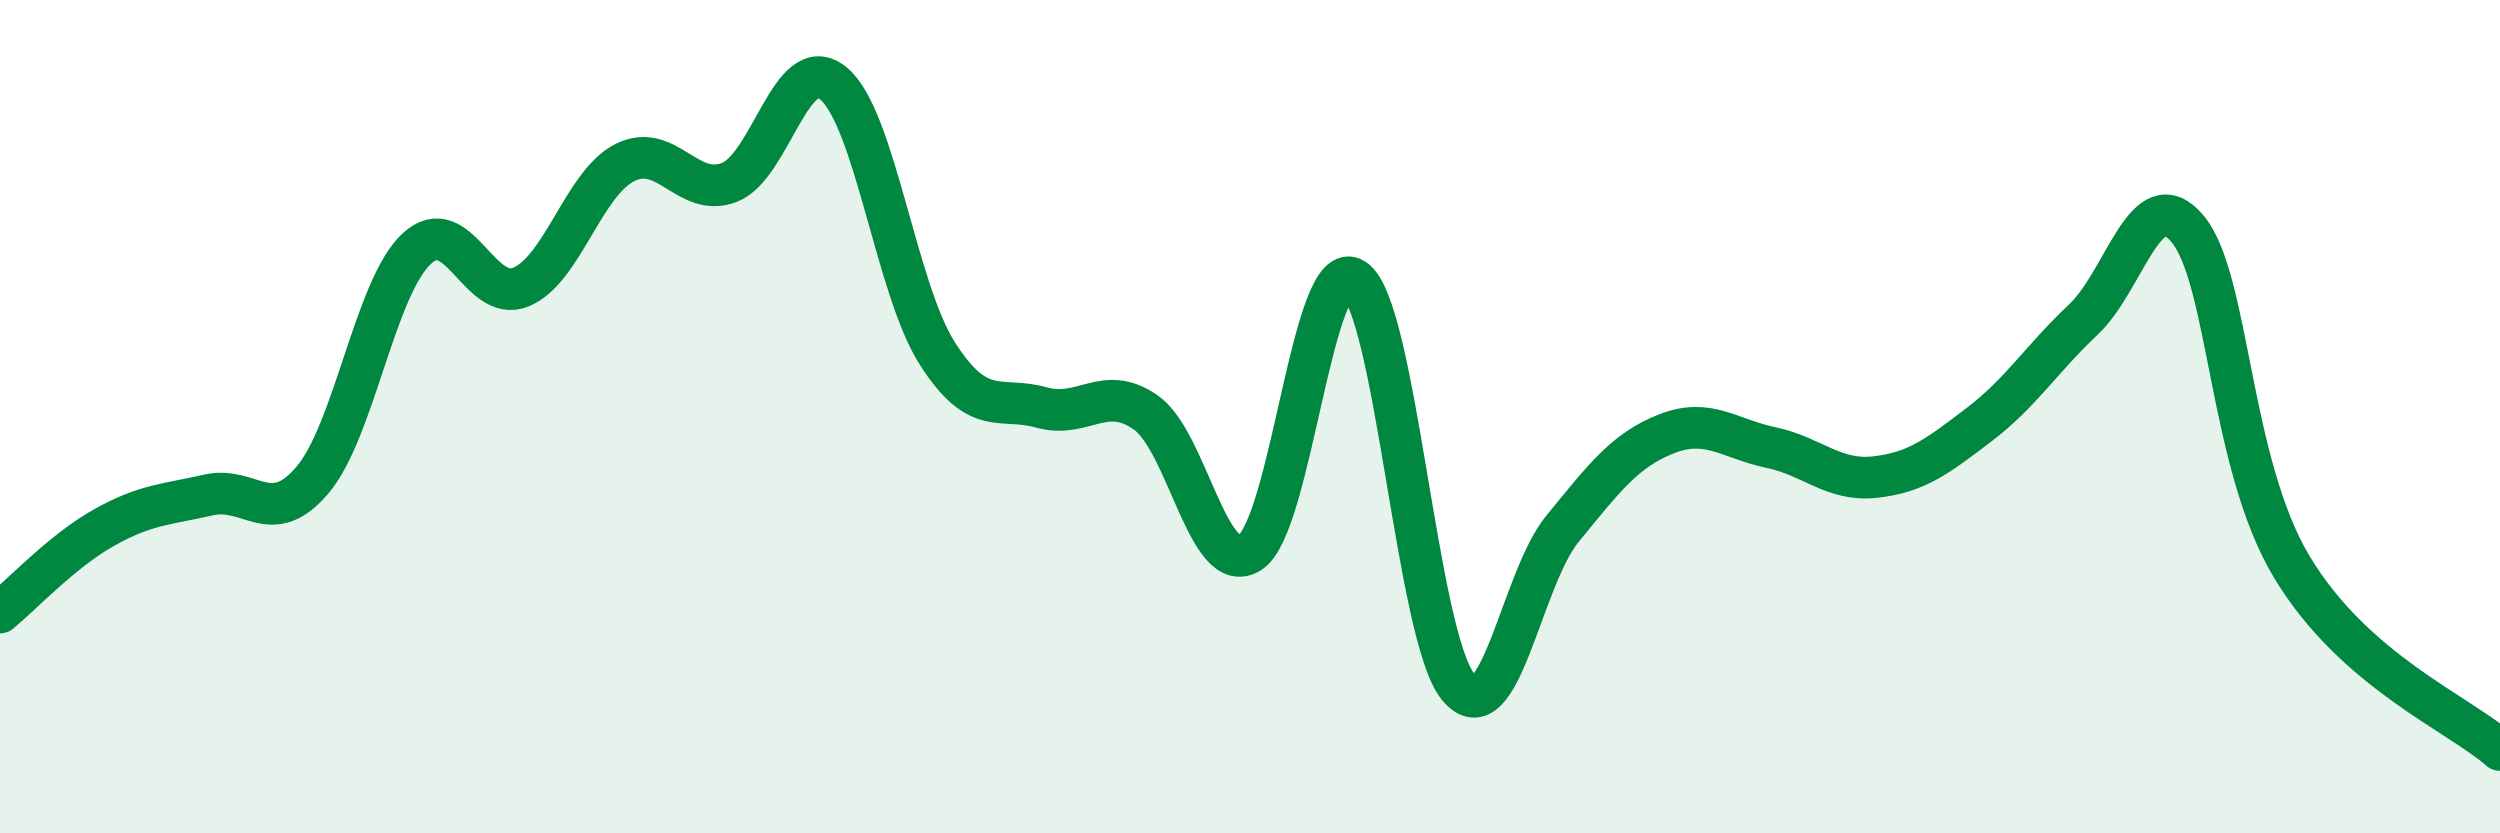
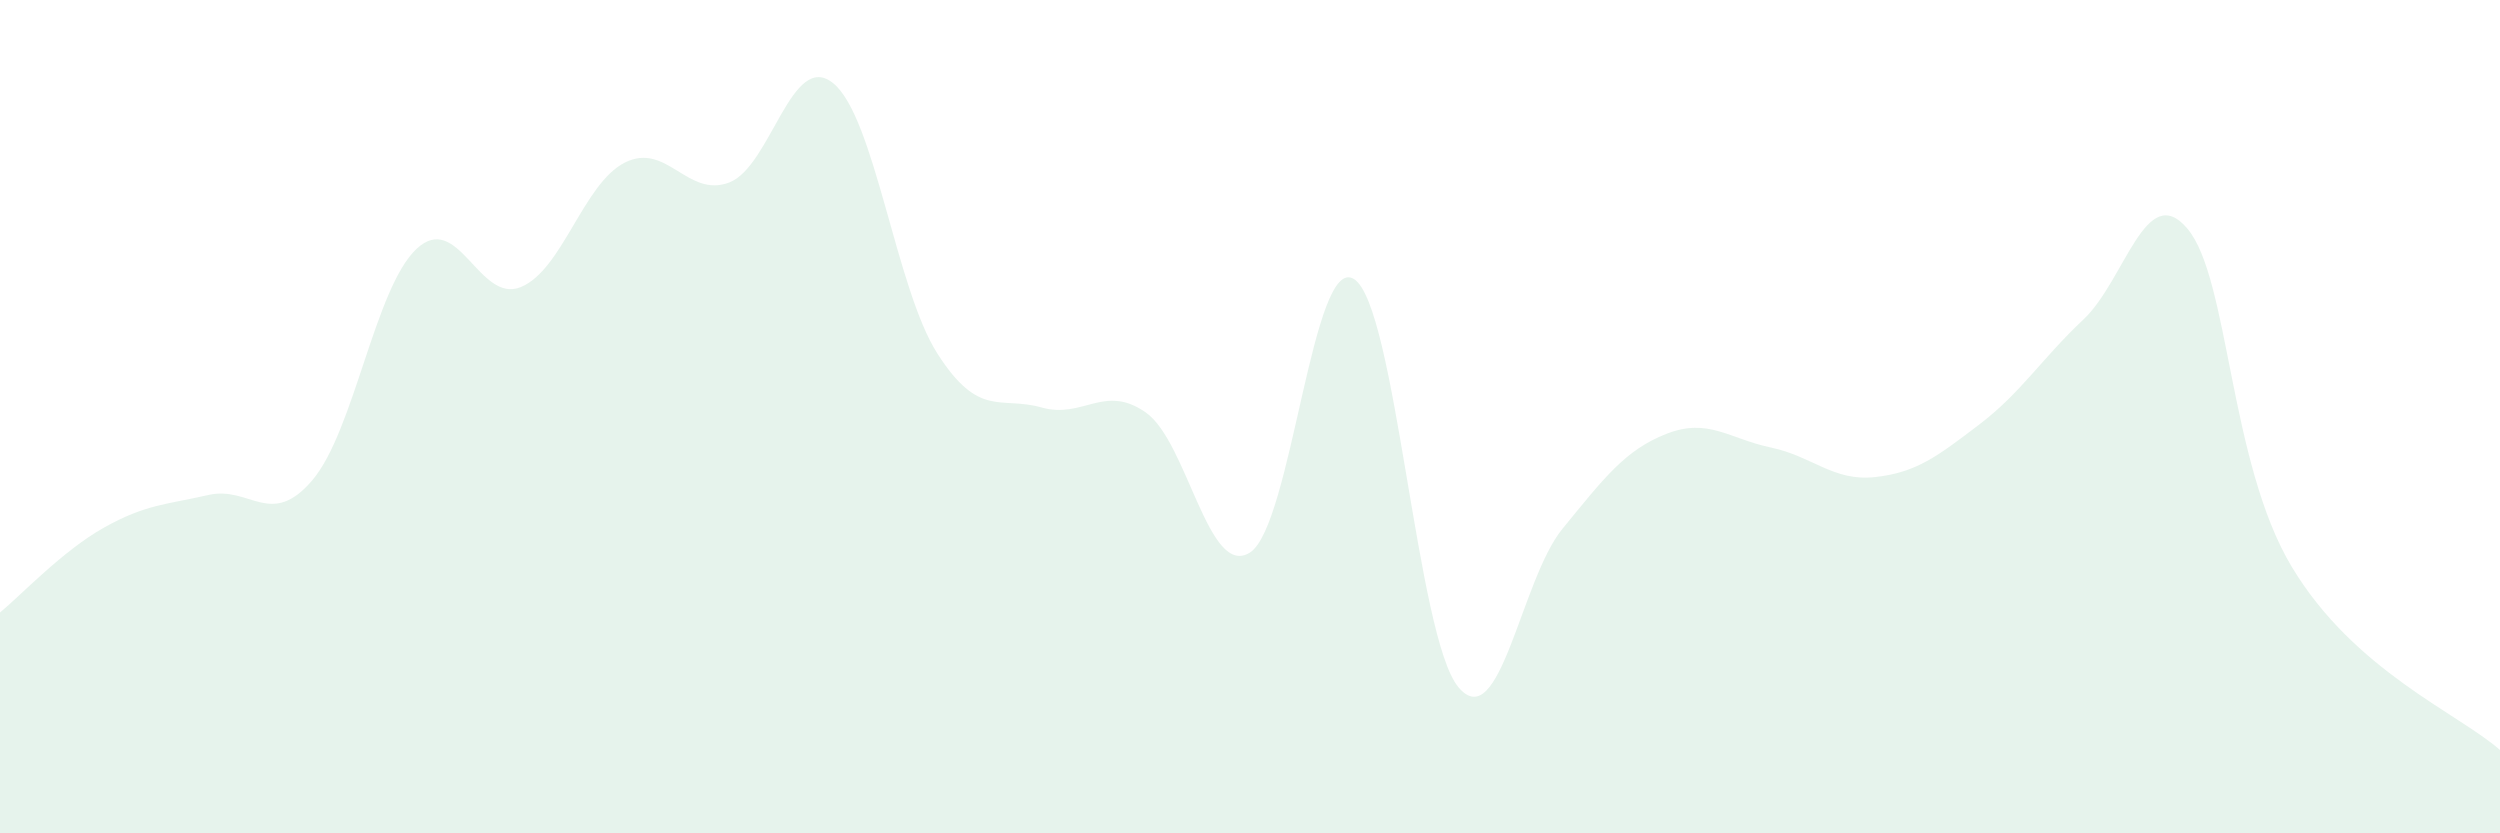
<svg xmlns="http://www.w3.org/2000/svg" width="60" height="20" viewBox="0 0 60 20">
  <path d="M 0,14.7 C 0.5,14.29 1.5,13.22 2.5,12.66 C 3.5,12.1 4,12.11 5,11.88 C 6,11.65 6.5,12.7 7.5,11.52 C 8.5,10.34 9,6.9 10,5.97 C 11,5.04 11.5,7.3 12.5,6.89 C 13.5,6.48 14,4.4 15,3.9 C 16,3.4 16.5,4.76 17.5,4.38 C 18.5,4 19,1.18 20,2 C 21,2.82 21.5,6.93 22.5,8.49 C 23.5,10.05 24,9.5 25,9.78 C 26,10.06 26.5,9.2 27.5,9.9 C 28.5,10.6 29,13.9 30,13.26 C 31,12.62 31.5,6.05 32.5,6.7 C 33.5,7.35 34,15.29 35,16.49 C 36,17.69 36.5,13.91 37.5,12.69 C 38.5,11.47 39,10.8 40,10.41 C 41,10.02 41.5,10.53 42.5,10.74 C 43.5,10.95 44,11.56 45,11.45 C 46,11.34 46.5,10.95 47.5,10.19 C 48.5,9.43 49,8.61 50,7.67 C 51,6.73 51.5,4.3 52.5,5.49 C 53.5,6.68 53.5,11.1 55,13.6 C 56.5,16.1 59,17.12 60,18L60 20L0 20Z" fill="#008740" opacity="0.1" stroke-linecap="round" stroke-linejoin="round" />
-   <path d="M 0,14.7 C 0.5,14.29 1.5,13.22 2.5,12.66 C 3.5,12.1 4,12.11 5,11.88 C 6,11.65 6.5,12.7 7.5,11.52 C 8.5,10.34 9,6.9 10,5.97 C 11,5.04 11.5,7.3 12.5,6.89 C 13.5,6.48 14,4.4 15,3.9 C 16,3.4 16.5,4.76 17.5,4.38 C 18.5,4 19,1.18 20,2 C 21,2.82 21.5,6.93 22.5,8.49 C 23.5,10.05 24,9.5 25,9.78 C 26,10.06 26.5,9.2 27.5,9.9 C 28.5,10.6 29,13.9 30,13.26 C 31,12.62 31.5,6.05 32.5,6.7 C 33.5,7.35 34,15.29 35,16.49 C 36,17.69 36.5,13.91 37.5,12.69 C 38.5,11.47 39,10.8 40,10.41 C 41,10.02 41.5,10.53 42.5,10.74 C 43.5,10.95 44,11.56 45,11.45 C 46,11.34 46.5,10.95 47.5,10.19 C 48.5,9.43 49,8.61 50,7.67 C 51,6.73 51.5,4.3 52.5,5.49 C 53.5,6.68 53.5,11.1 55,13.6 C 56.5,16.1 59,17.12 60,18" stroke="#008740" stroke-width="1" fill="none" stroke-linecap="round" stroke-linejoin="round" />
</svg>